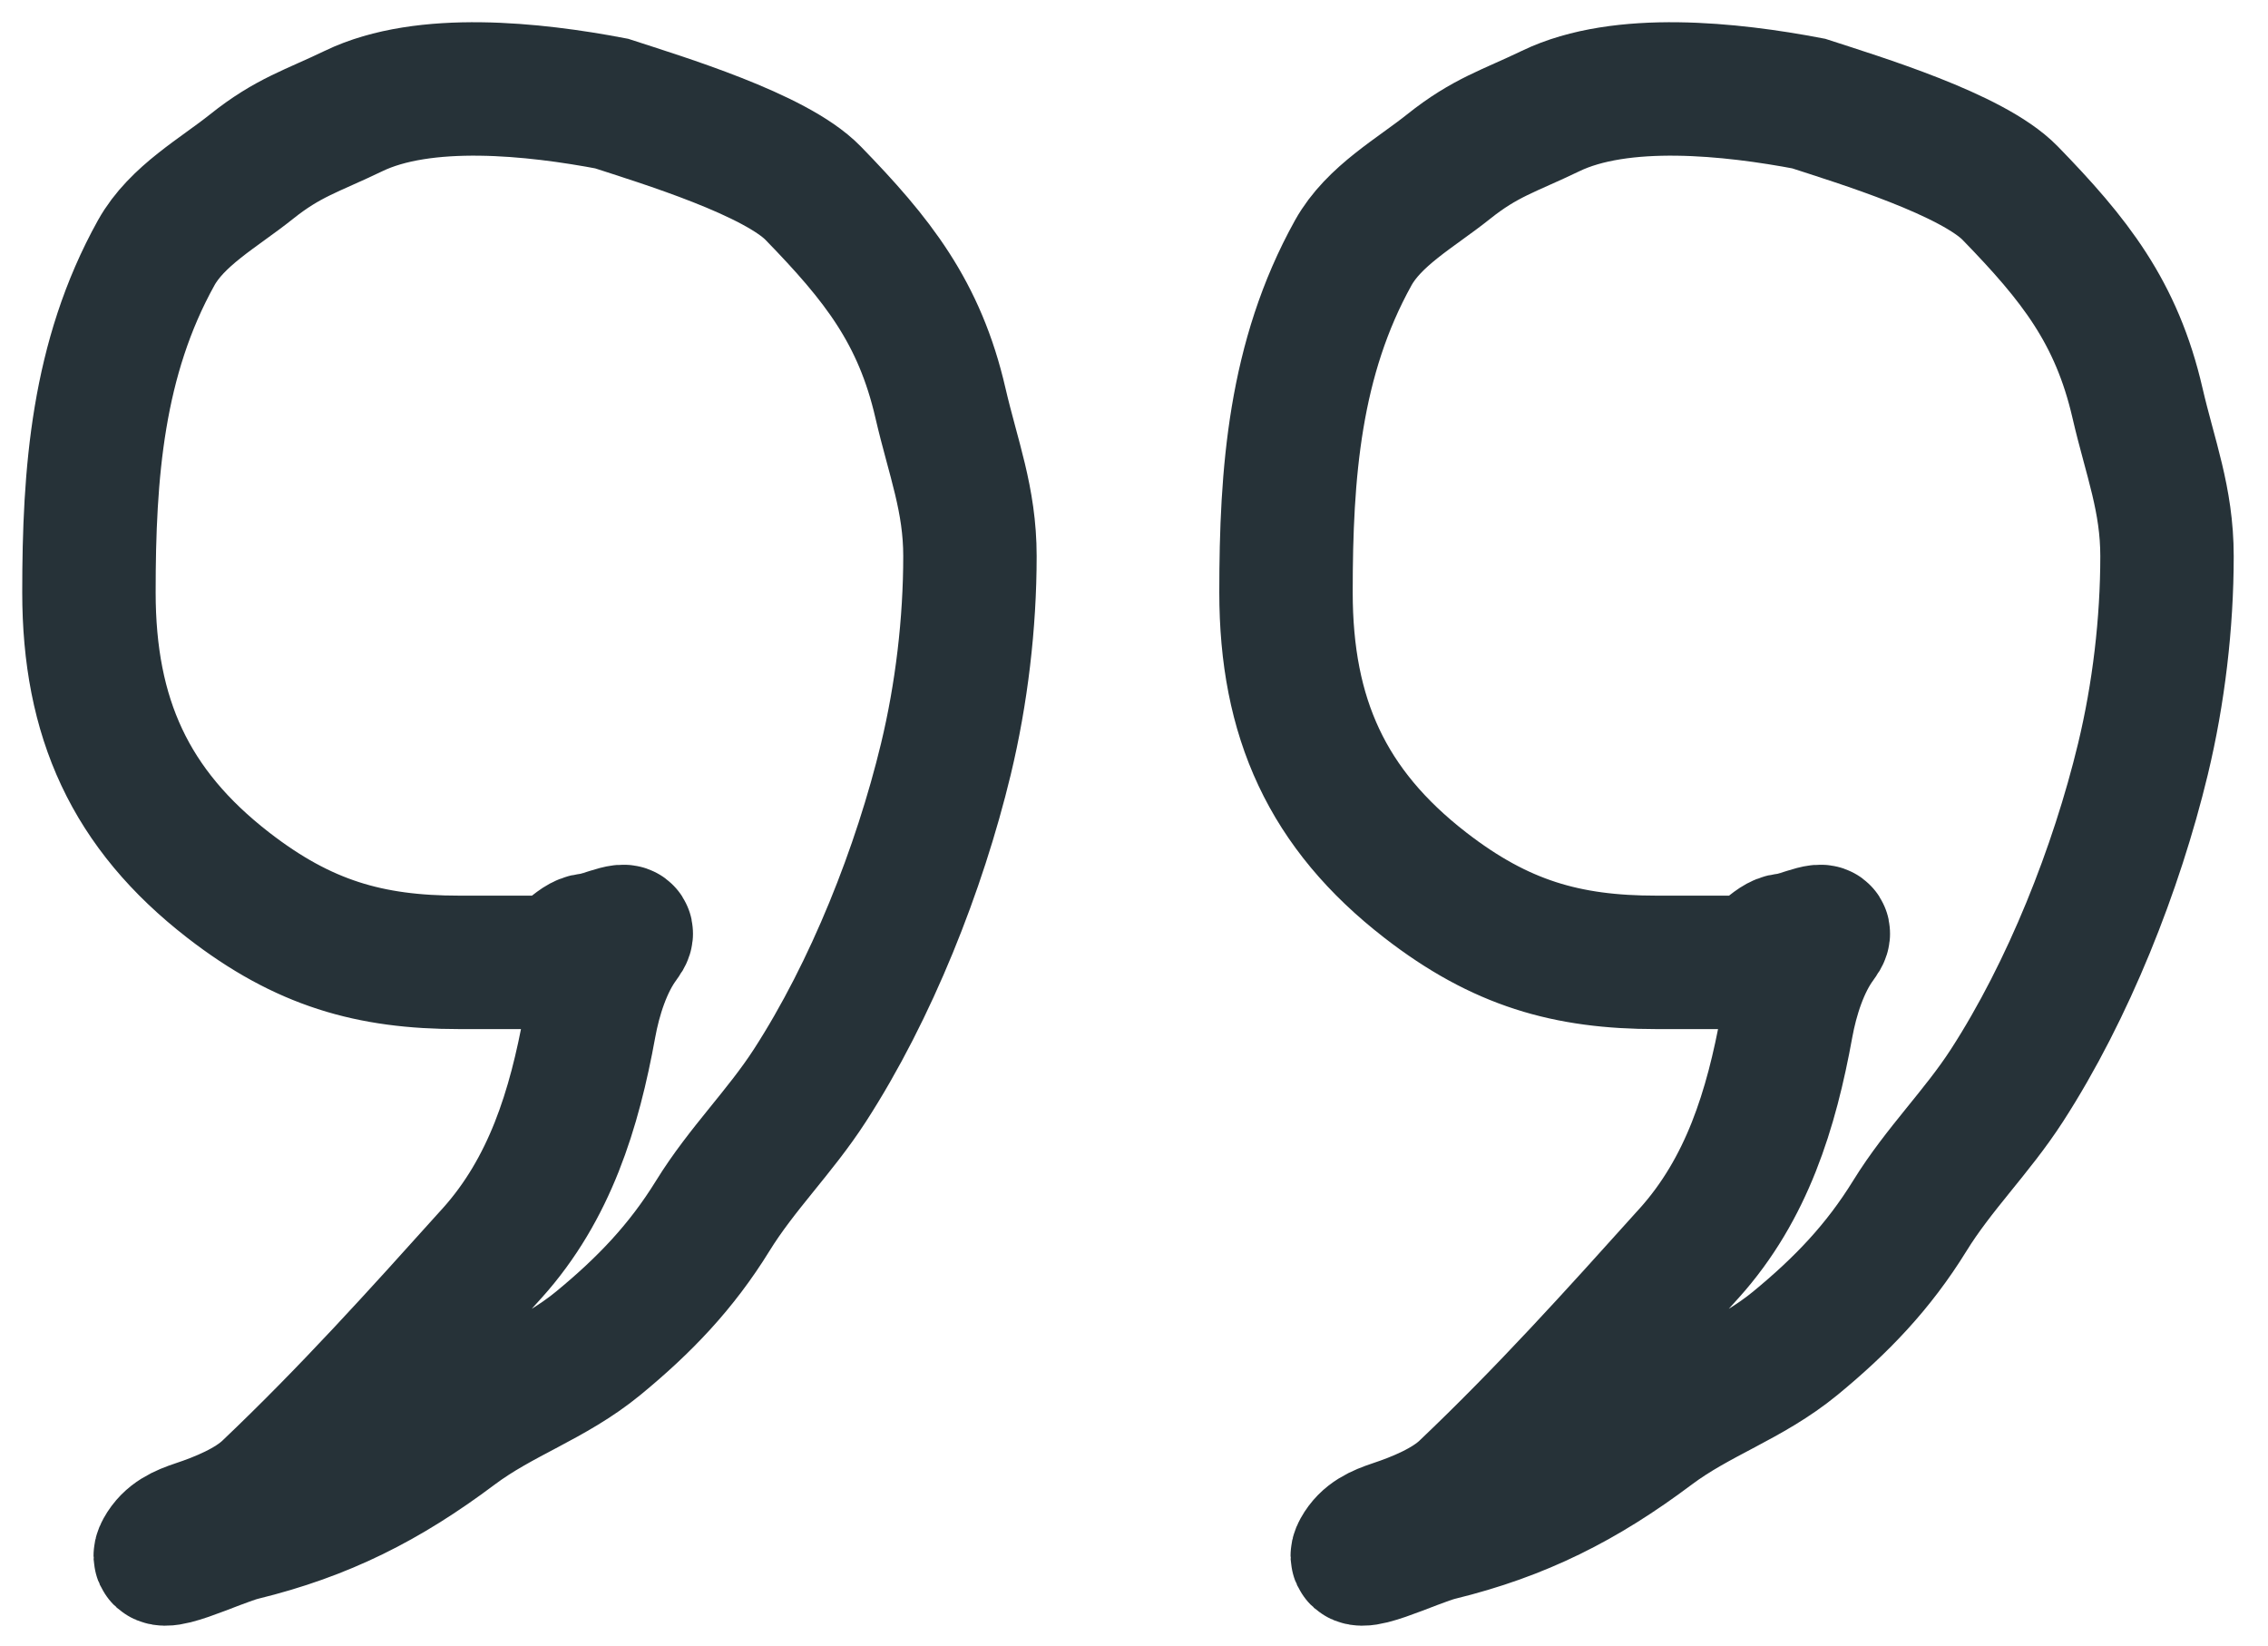
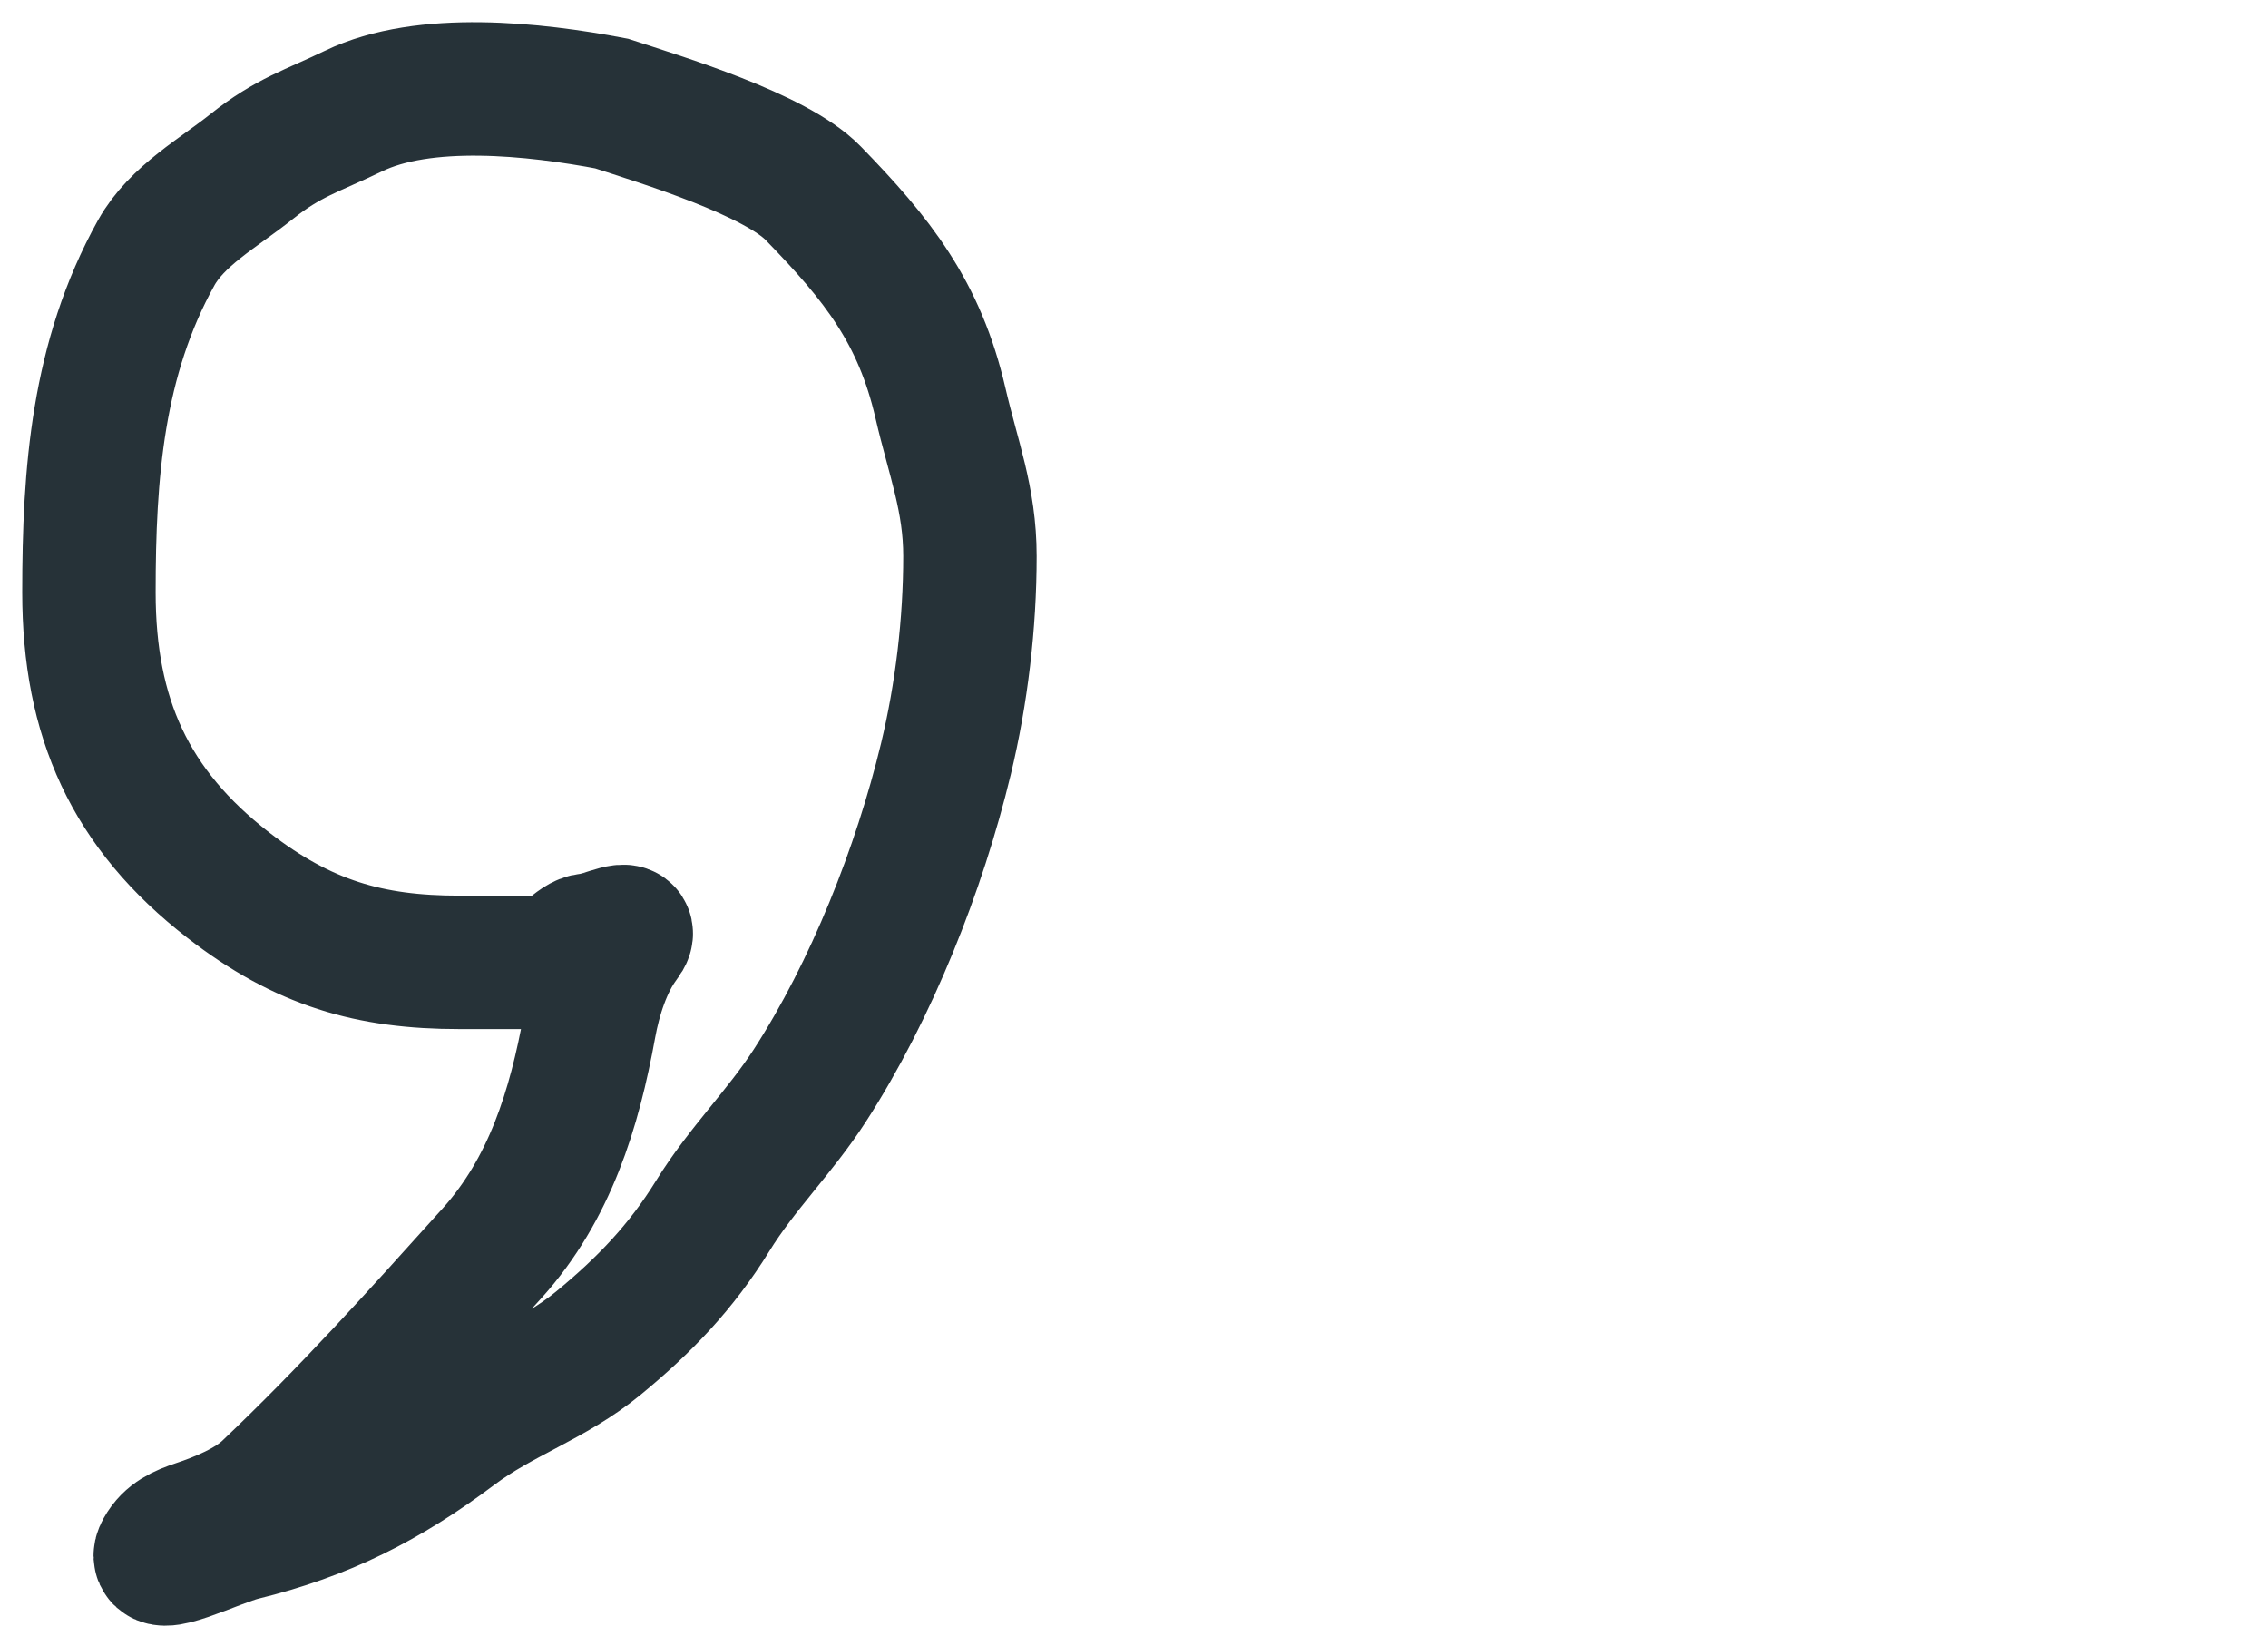
<svg xmlns="http://www.w3.org/2000/svg" width="51" height="37" viewBox="0 0 51 37" fill="none">
-   <path d="M34.869 2.496C36.46 1.728 38.941 1.999 40.67 2.328C41.815 2.701 44.355 3.471 45.203 4.343C46.649 5.83 47.595 7.02 48.066 9.063C48.353 10.303 48.729 11.226 48.729 12.504C48.729 14.014 48.541 15.599 48.188 17.065C47.593 19.532 46.513 22.265 45.128 24.406C44.454 25.448 43.6 26.275 42.946 27.334C42.237 28.482 41.414 29.34 40.372 30.198C39.346 31.041 38.193 31.388 37.144 32.175C35.614 33.323 34.196 34.039 32.36 34.488C31.764 34.634 30.262 35.397 30.559 34.861C30.732 34.551 31.012 34.431 31.343 34.32C31.873 34.144 32.534 33.873 32.947 33.481C34.742 31.776 36.309 30.035 37.959 28.201L37.984 28.174C39.282 26.731 39.832 24.946 40.176 23.053C40.292 22.414 40.528 21.666 40.922 21.141C41.249 20.705 40.48 21.113 40.166 21.132C39.85 21.15 39.613 21.636 39.159 21.636H37.247C35.234 21.636 33.739 21.208 32.052 19.901C29.843 18.189 28.918 16.139 28.918 13.316C28.918 10.636 29.109 8.063 30.429 5.686C30.894 4.849 31.842 4.332 32.574 3.746C33.399 3.087 33.934 2.947 34.869 2.496Z" stroke="#263238" stroke-width="3" stroke-linecap="round" />
  <path d="M7.951 2.496C9.542 1.728 12.023 1.999 13.752 2.328C14.897 2.701 17.437 3.471 18.285 4.343C19.731 5.83 20.677 7.02 21.148 9.063C21.435 10.303 21.811 11.226 21.811 12.504C21.811 14.014 21.623 15.599 21.27 17.065C20.675 19.532 19.595 22.265 18.21 24.406C17.536 25.448 16.682 26.275 16.028 27.334C15.319 28.482 14.496 29.34 13.454 30.198C12.428 31.041 11.275 31.388 10.226 32.175C8.696 33.323 7.278 34.039 5.442 34.488C4.846 34.634 3.344 35.397 3.642 34.861C3.814 34.551 4.094 34.431 4.425 34.32C4.955 34.144 5.616 33.873 6.029 33.481C7.824 31.776 9.391 30.035 11.041 28.201L11.066 28.174C12.364 26.731 12.914 24.946 13.258 23.053C13.374 22.414 13.61 21.666 14.004 21.141C14.331 20.705 13.562 21.113 13.248 21.132C12.932 21.15 12.695 21.636 12.241 21.636H10.329C8.316 21.636 6.821 21.208 5.134 19.901C2.925 18.189 2 16.139 2 13.316C2 10.636 2.191 8.063 3.511 5.686C3.976 4.849 4.924 4.332 5.656 3.746C6.481 3.087 7.016 2.947 7.951 2.496Z" stroke="#263238" stroke-width="3" stroke-linecap="round" />
</svg>